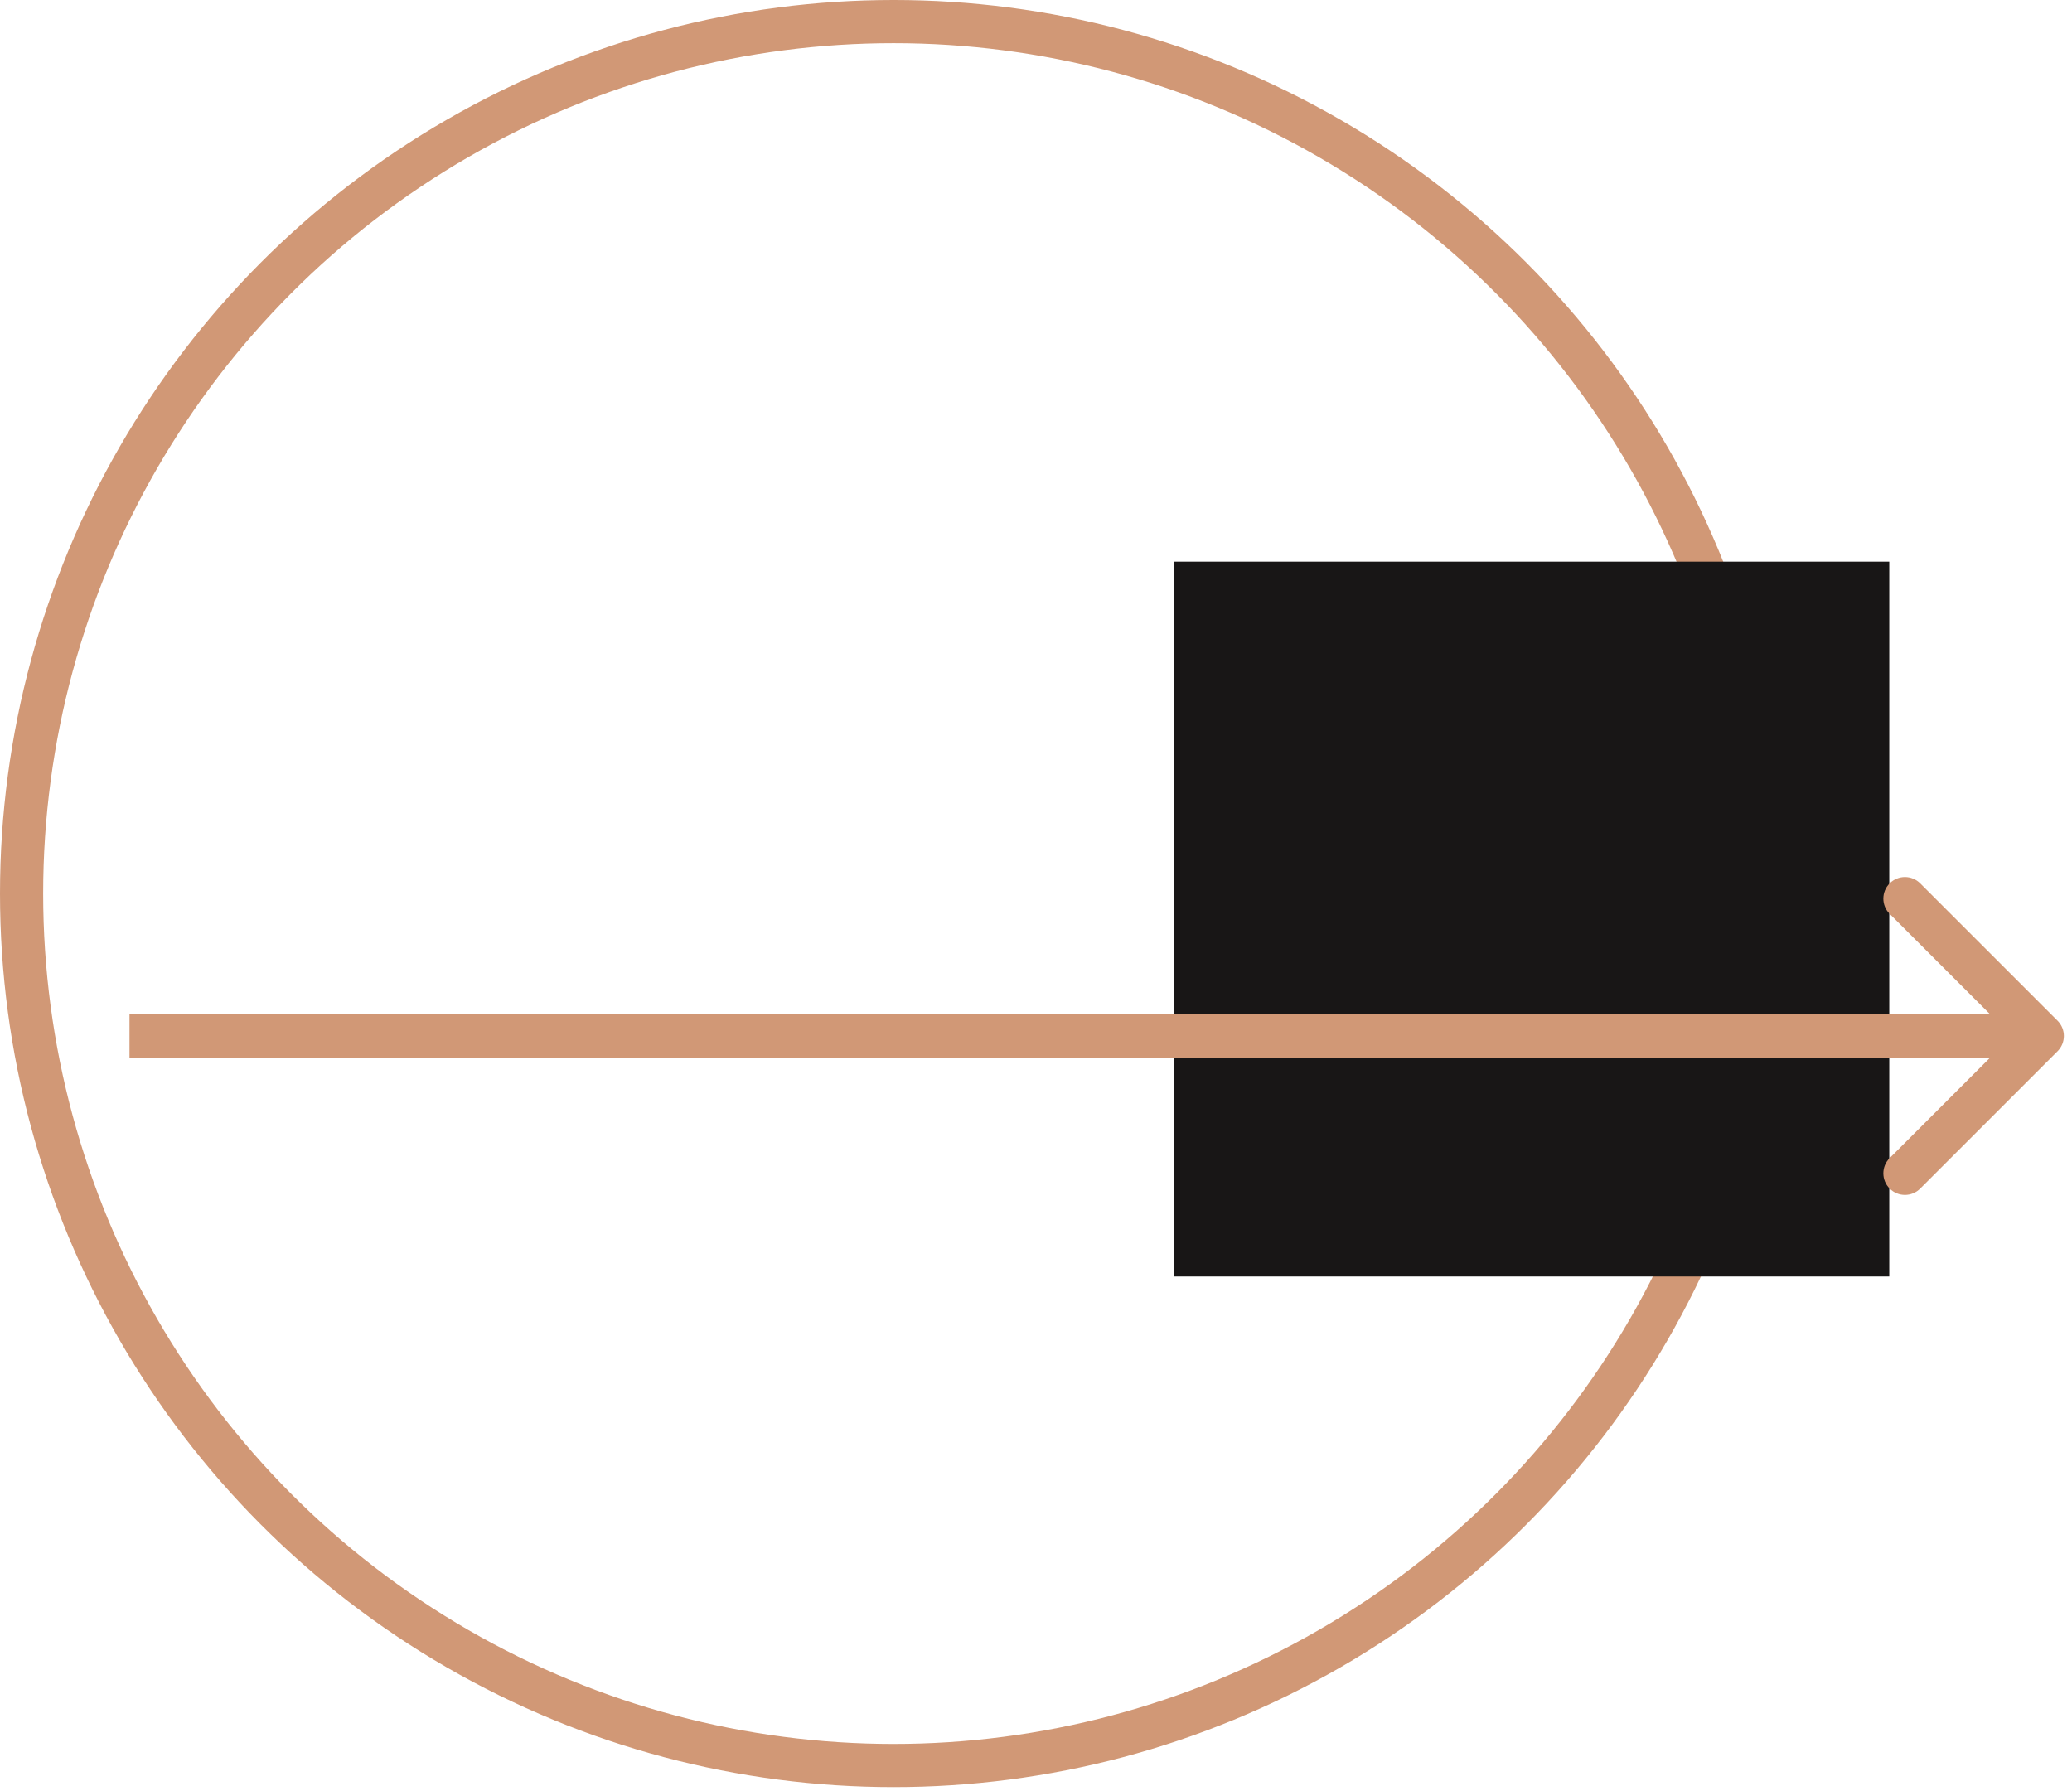
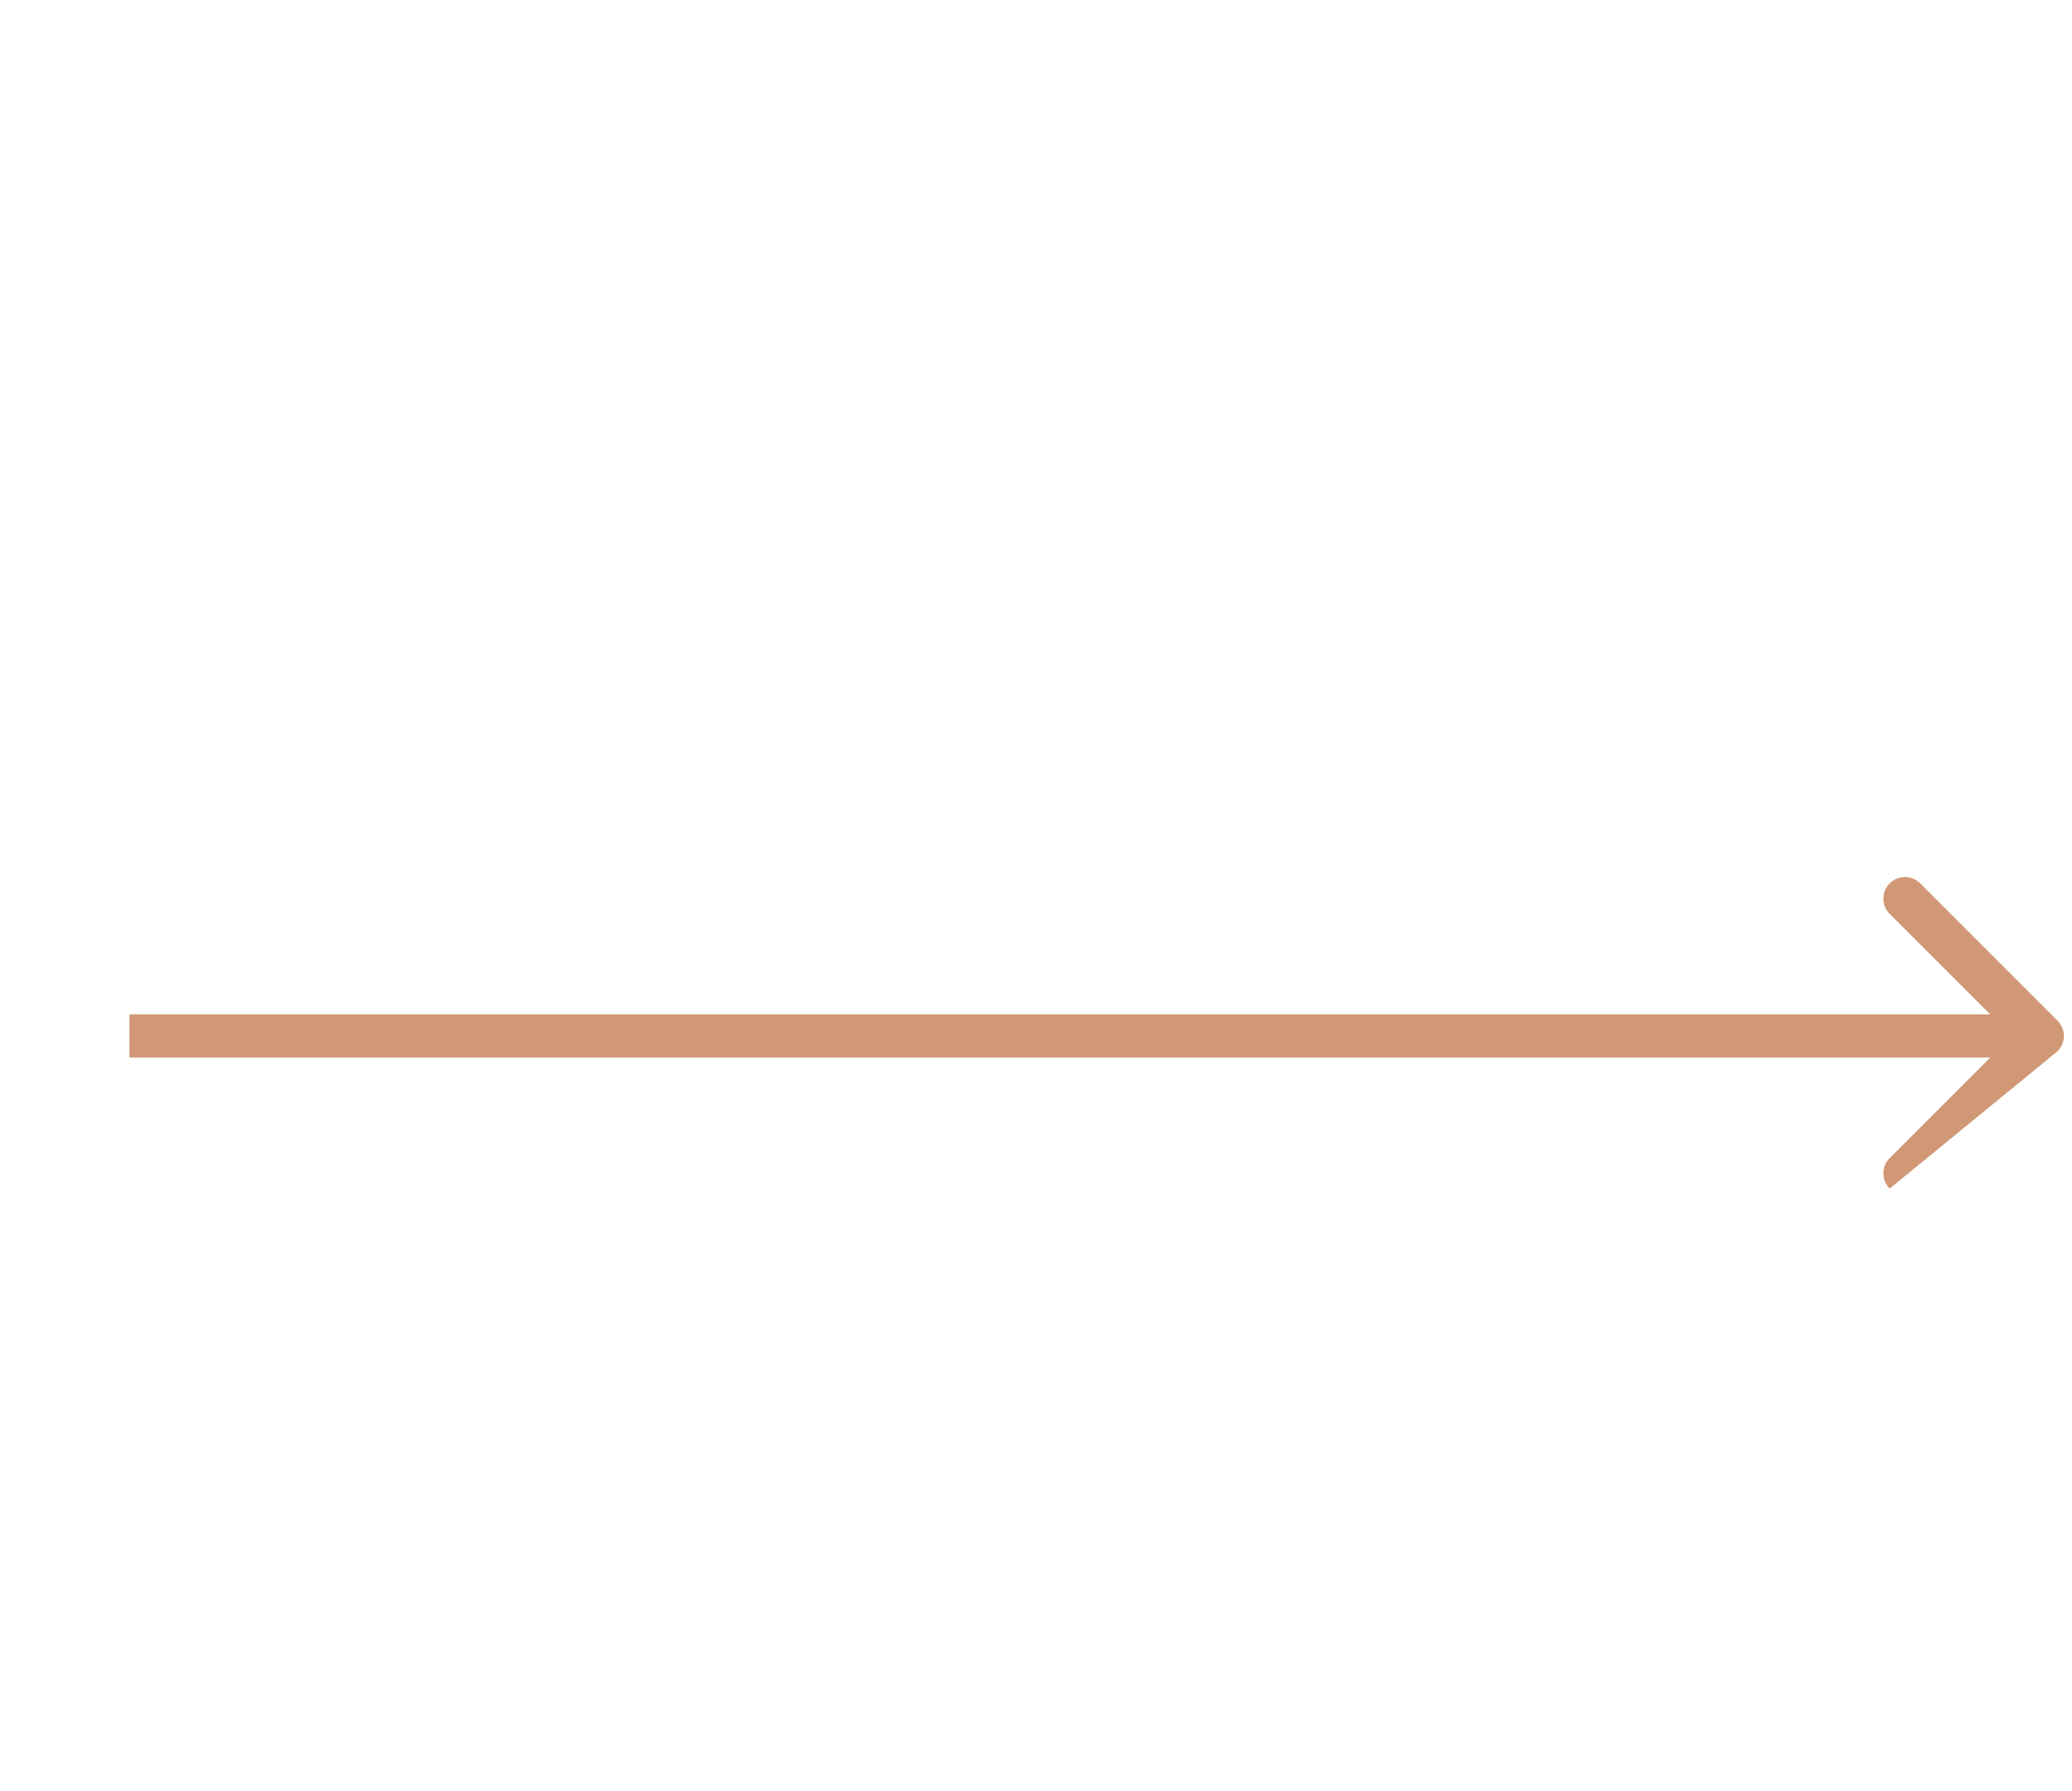
<svg xmlns="http://www.w3.org/2000/svg" width="96" height="83" viewBox="0 0 96 83" fill="none">
-   <circle cx="41.401" cy="41.401" r="40.401" stroke="#D19876" stroke-width="2" />
-   <rect x="54.413" y="26.023" width="33.121" height="33.121" fill="#181616" />
-   <path d="M95.331 48.707C95.722 48.317 95.722 47.683 95.331 47.293L88.967 40.929C88.577 40.538 87.943 40.538 87.553 40.929C87.162 41.319 87.162 41.953 87.553 42.343L93.21 48L87.553 53.657C87.162 54.047 87.162 54.681 87.553 55.071C87.943 55.462 88.577 55.462 88.967 55.071L95.331 48.707ZM6 49H94.624V47H6V49Z" fill="#D19876" />
+   <path d="M95.331 48.707C95.722 48.317 95.722 47.683 95.331 47.293L88.967 40.929C88.577 40.538 87.943 40.538 87.553 40.929C87.162 41.319 87.162 41.953 87.553 42.343L93.21 48L87.553 53.657C87.162 54.047 87.162 54.681 87.553 55.071L95.331 48.707ZM6 49H94.624V47H6V49Z" fill="#D19876" />
</svg>